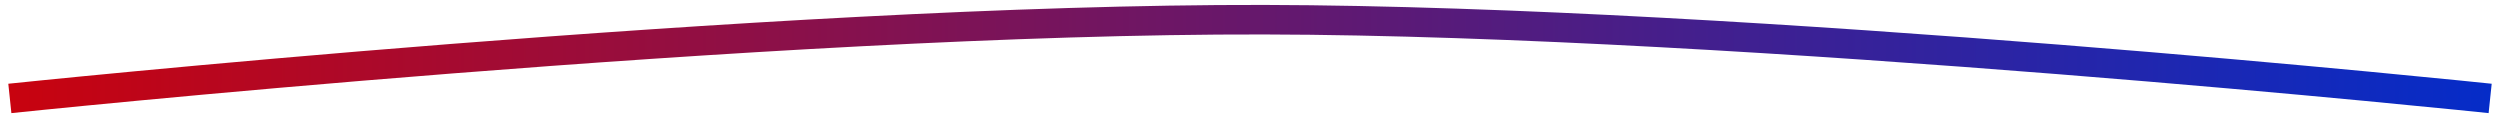
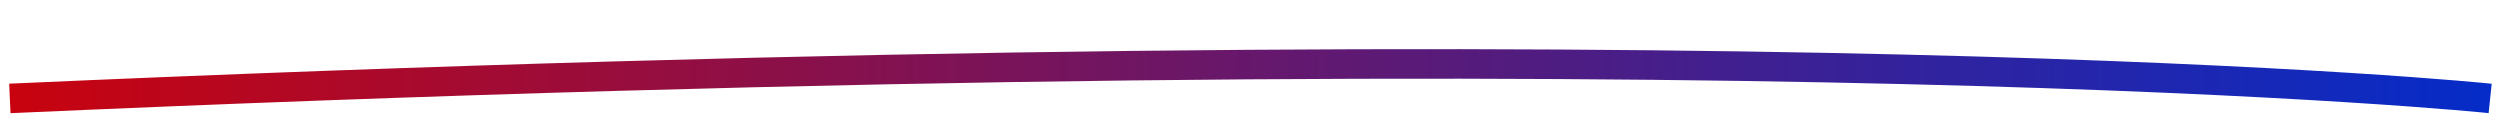
<svg xmlns="http://www.w3.org/2000/svg" width="254" height="12" viewBox="0 0 254 12" fill="none">
-   <path d="M1 10C1 10 78.368 1.89 128.456 2.001C177.79 2.111 253 10 253 10" stroke="url(#paint0_linear_3113_747)" stroke-width="3" />
+   <path d="M1 10C177.79 2.111 253 10 253 10" stroke="url(#paint0_linear_3113_747)" stroke-width="3" />
  <defs>
    <linearGradient id="paint0_linear_3113_747" x1="1" y1="6" x2="253" y2="6" gradientUnits="userSpaceOnUse">
      <stop stop-color="#C8030F" />
      <stop offset="1" stop-color="#052CC8" />
    </linearGradient>
  </defs>
</svg>